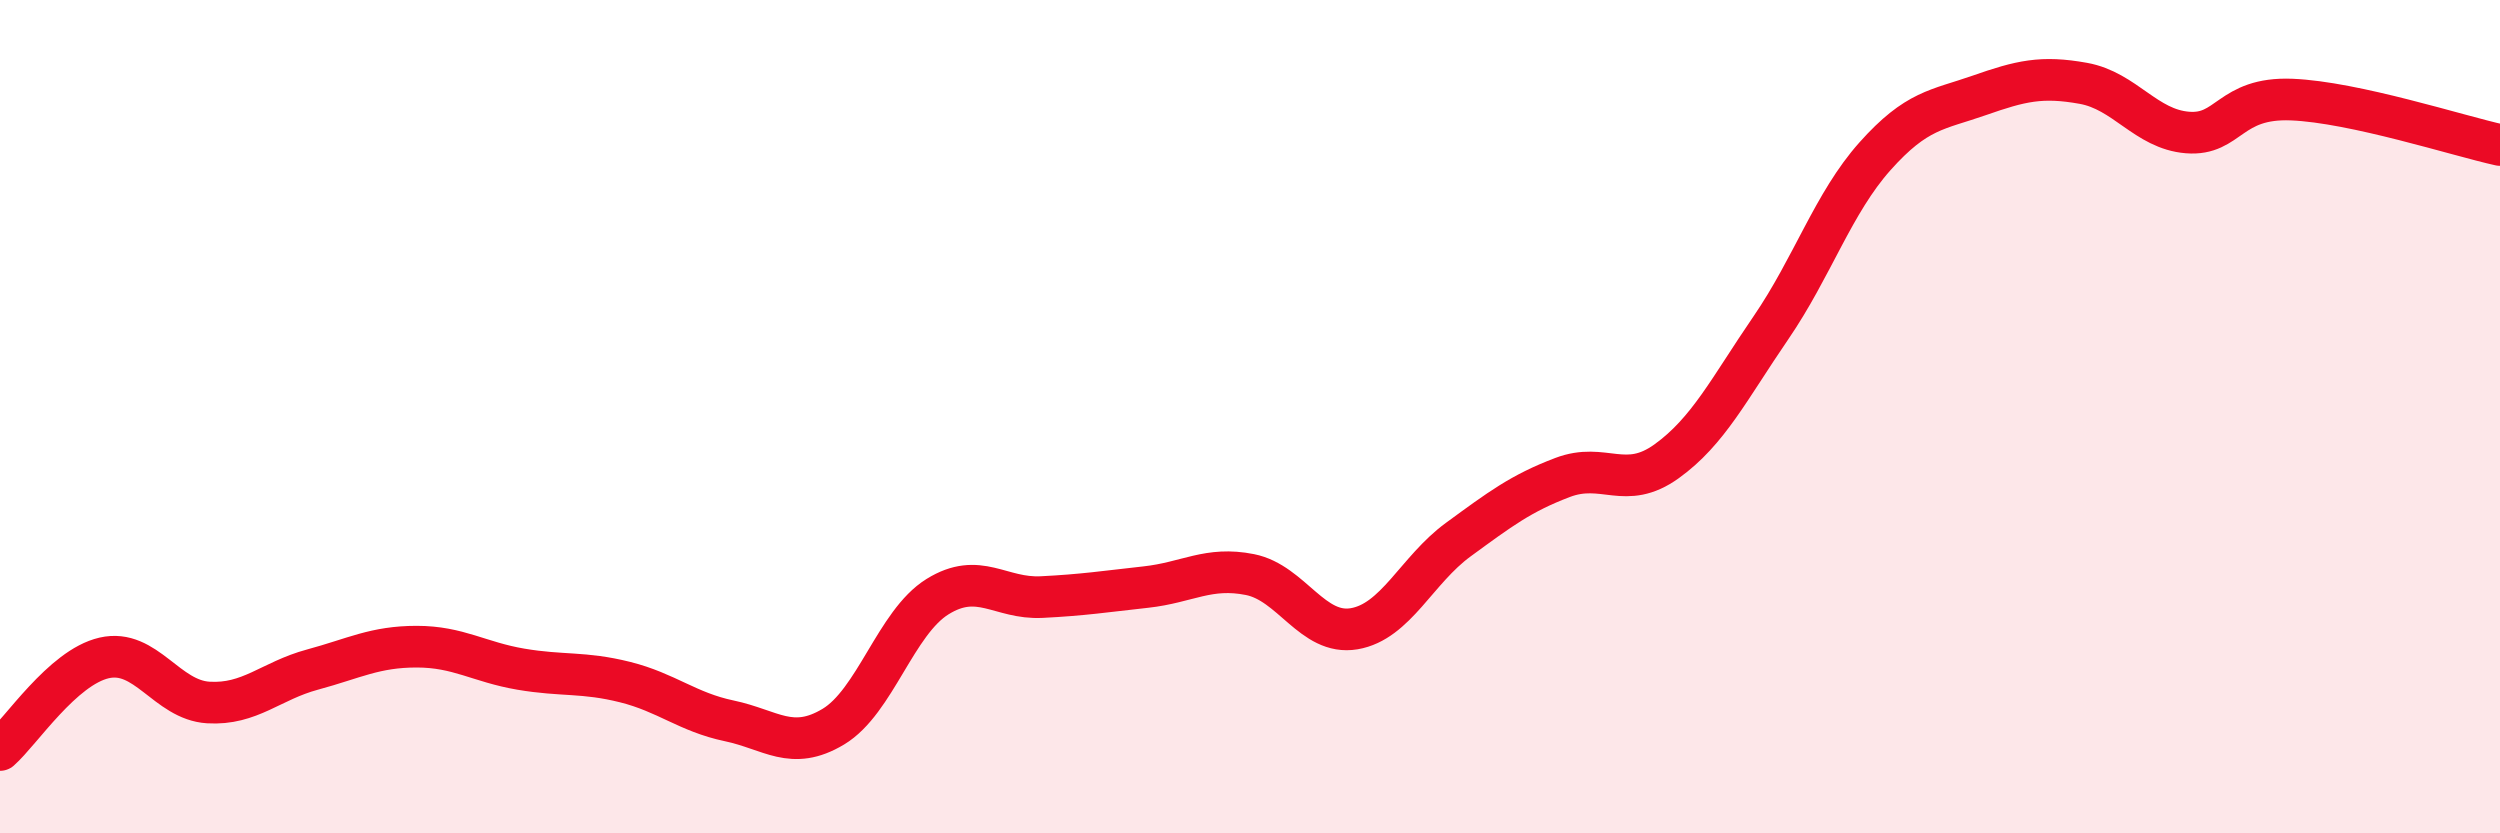
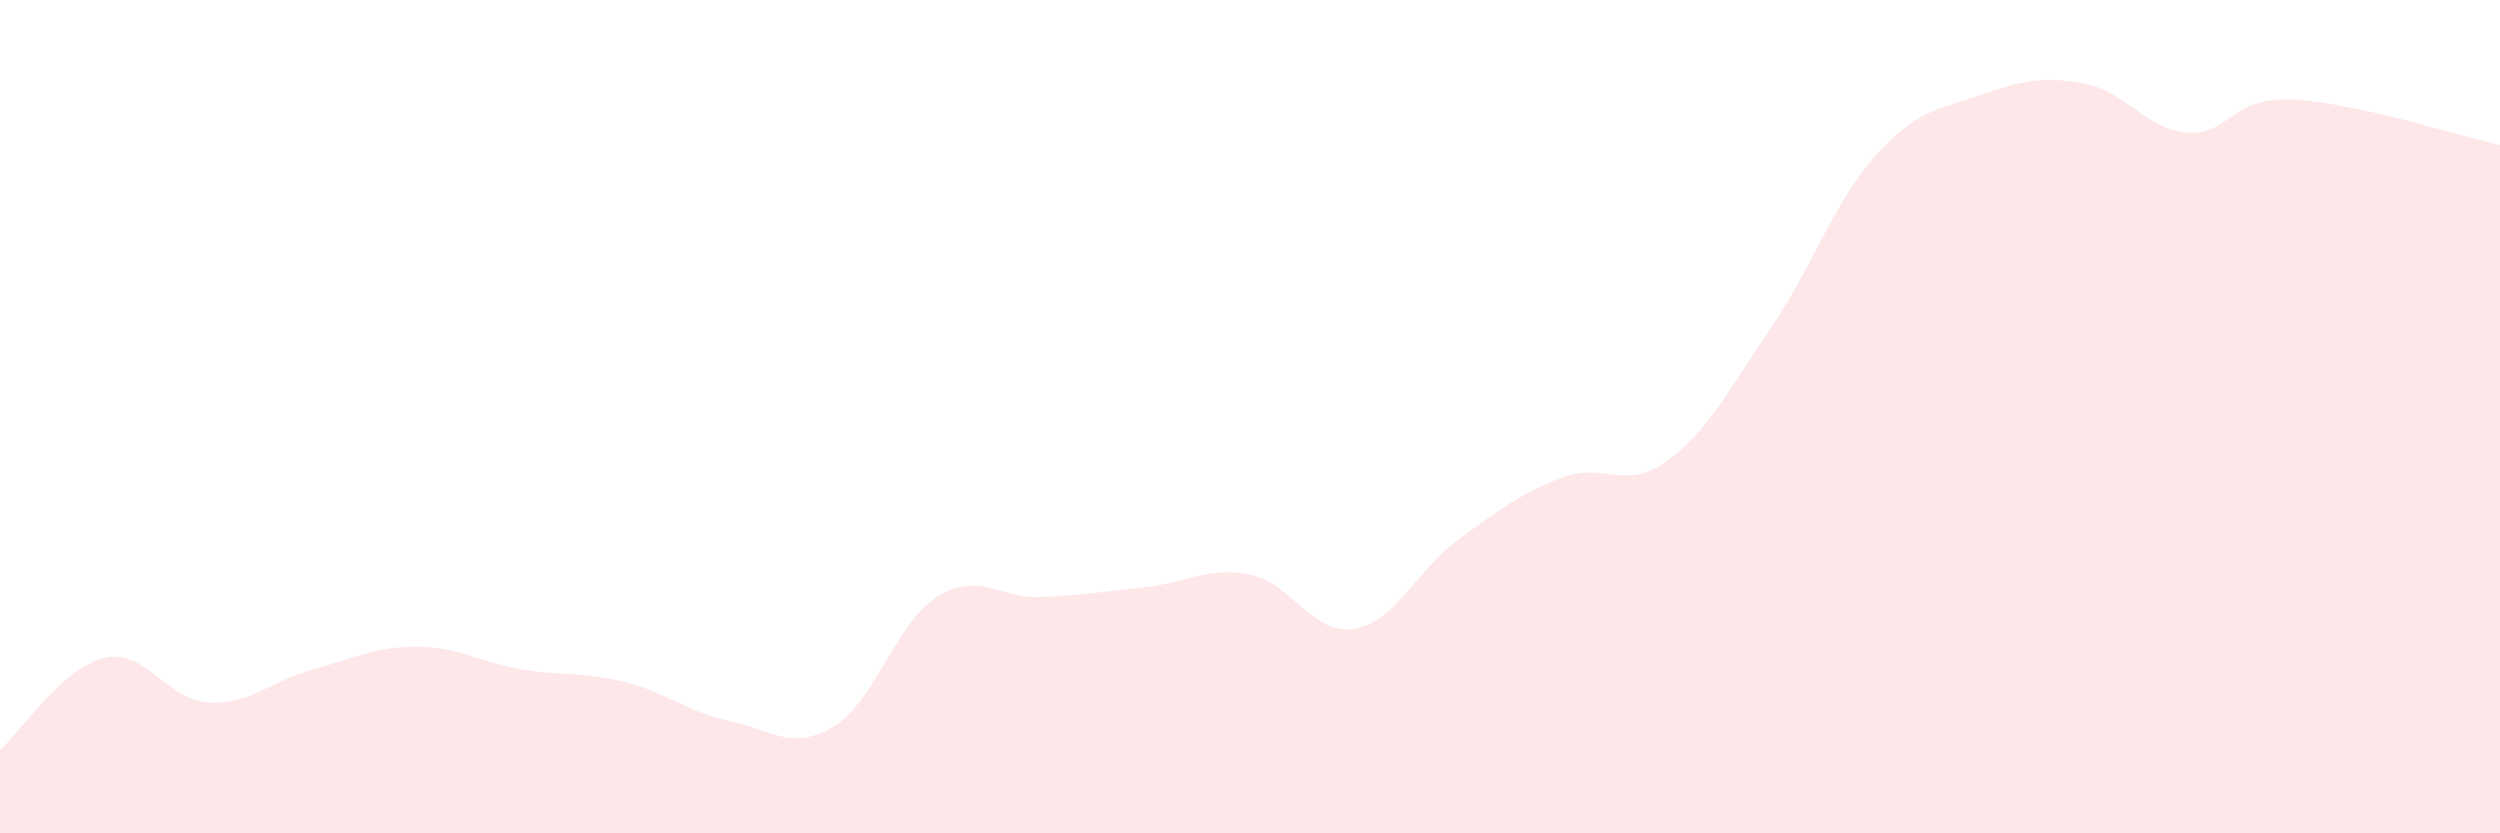
<svg xmlns="http://www.w3.org/2000/svg" width="60" height="20" viewBox="0 0 60 20">
  <path d="M 0,18 C 0.5,17.56 1.5,16.02 2.5,15.79 C 3.5,15.56 4,16.8 5,16.86 C 6,16.92 6.5,16.34 7.5,16.07 C 8.5,15.8 9,15.52 10,15.52 C 11,15.52 11.5,15.89 12.5,16.06 C 13.5,16.23 14,16.12 15,16.37 C 16,16.62 16.5,17.09 17.5,17.3 C 18.5,17.51 19,18.04 20,17.44 C 21,16.84 21.5,14.94 22.5,14.32 C 23.5,13.7 24,14.38 25,14.33 C 26,14.28 26.5,14.2 27.5,14.09 C 28.5,13.98 29,13.59 30,13.79 C 31,13.99 31.5,15.26 32.5,15.09 C 33.5,14.92 34,13.68 35,12.95 C 36,12.22 36.5,11.84 37.5,11.46 C 38.5,11.08 39,11.79 40,11.07 C 41,10.35 41.5,9.33 42.5,7.87 C 43.5,6.41 44,4.87 45,3.75 C 46,2.63 46.5,2.64 47.5,2.29 C 48.5,1.94 49,1.82 50,2 C 51,2.18 51.5,3.1 52.5,3.18 C 53.5,3.26 53.5,2.33 55,2.39 C 56.5,2.45 59,3.26 60,3.48L60 20L0 20Z" fill="#EB0A25" opacity="0.1" stroke-linecap="round" stroke-linejoin="round" />
-   <path d="M 0,18 C 0.5,17.56 1.5,16.02 2.5,15.79 C 3.5,15.56 4,16.8 5,16.86 C 6,16.92 6.5,16.34 7.5,16.07 C 8.5,15.8 9,15.52 10,15.52 C 11,15.52 11.5,15.89 12.5,16.06 C 13.5,16.23 14,16.12 15,16.37 C 16,16.62 16.5,17.09 17.5,17.3 C 18.5,17.51 19,18.04 20,17.44 C 21,16.84 21.5,14.94 22.5,14.32 C 23.5,13.7 24,14.38 25,14.33 C 26,14.28 26.5,14.2 27.5,14.09 C 28.5,13.98 29,13.59 30,13.79 C 31,13.99 31.5,15.26 32.5,15.09 C 33.5,14.92 34,13.68 35,12.95 C 36,12.22 36.5,11.84 37.5,11.46 C 38.5,11.08 39,11.79 40,11.07 C 41,10.35 41.5,9.33 42.5,7.87 C 43.5,6.41 44,4.87 45,3.75 C 46,2.63 46.5,2.64 47.5,2.29 C 48.5,1.94 49,1.82 50,2 C 51,2.18 51.5,3.1 52.5,3.18 C 53.5,3.26 53.5,2.33 55,2.39 C 56.5,2.45 59,3.26 60,3.48" stroke="#EB0A25" stroke-width="1" fill="none" stroke-linecap="round" stroke-linejoin="round" />
</svg>